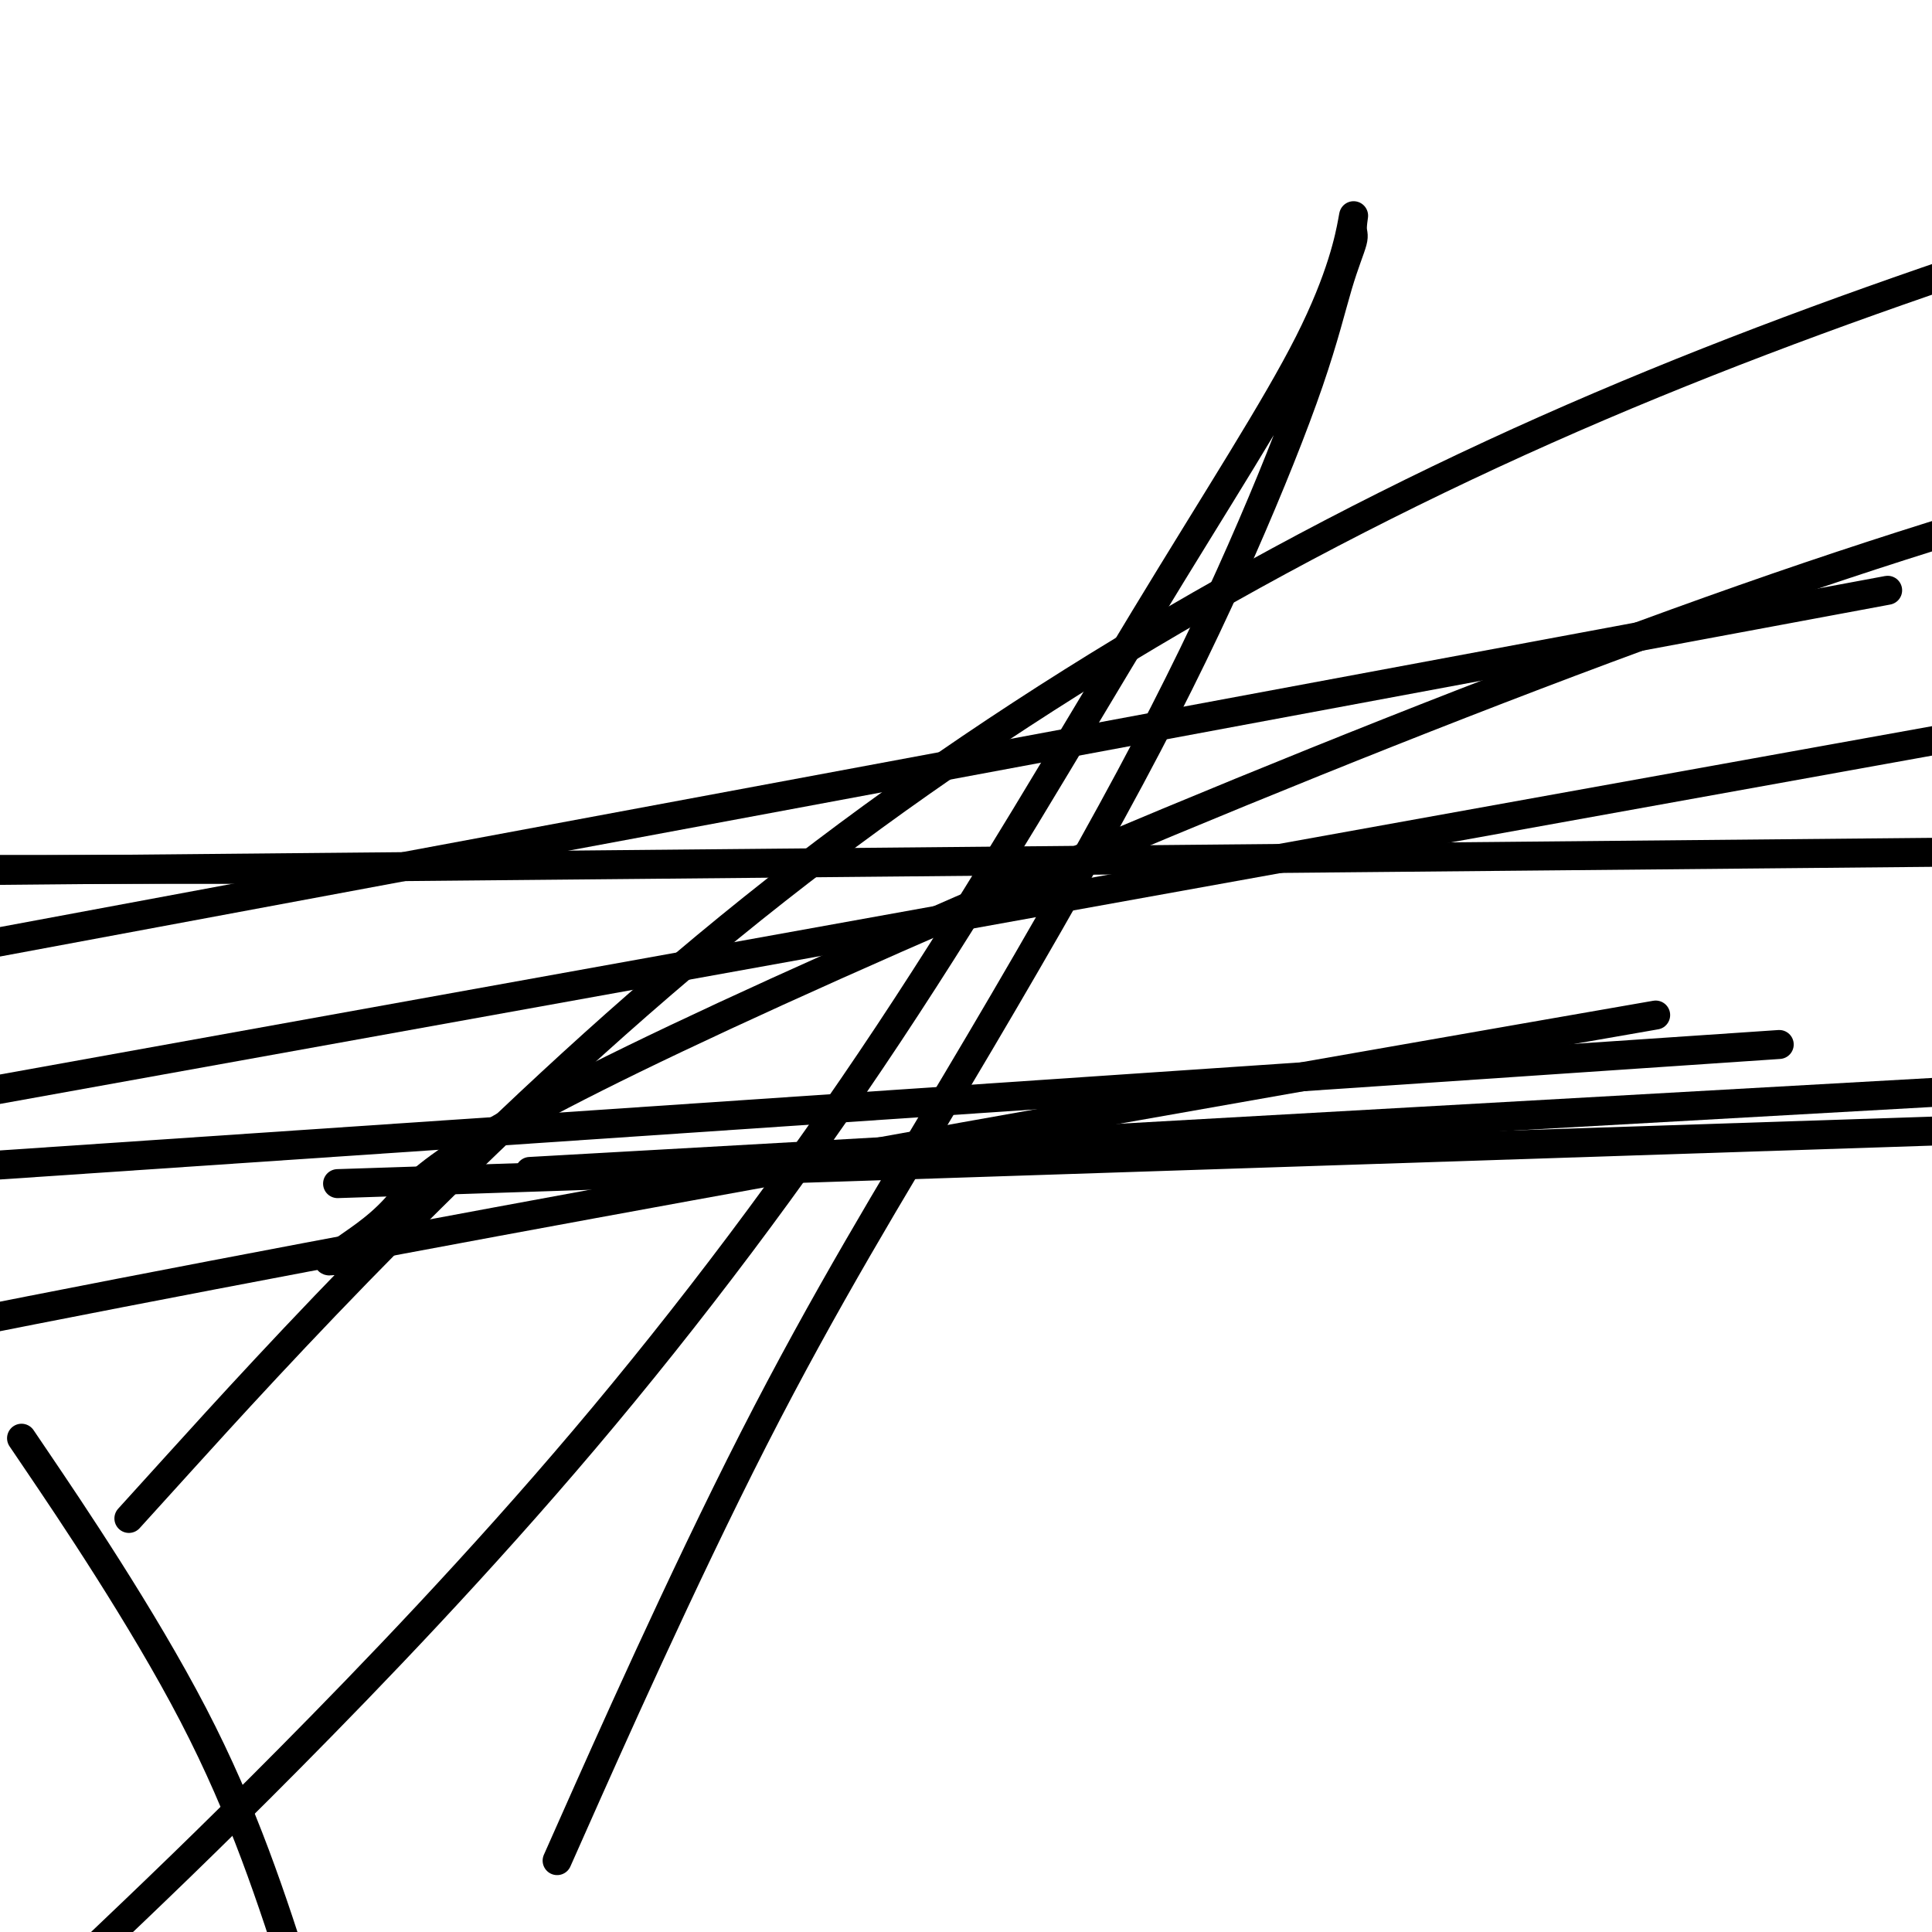
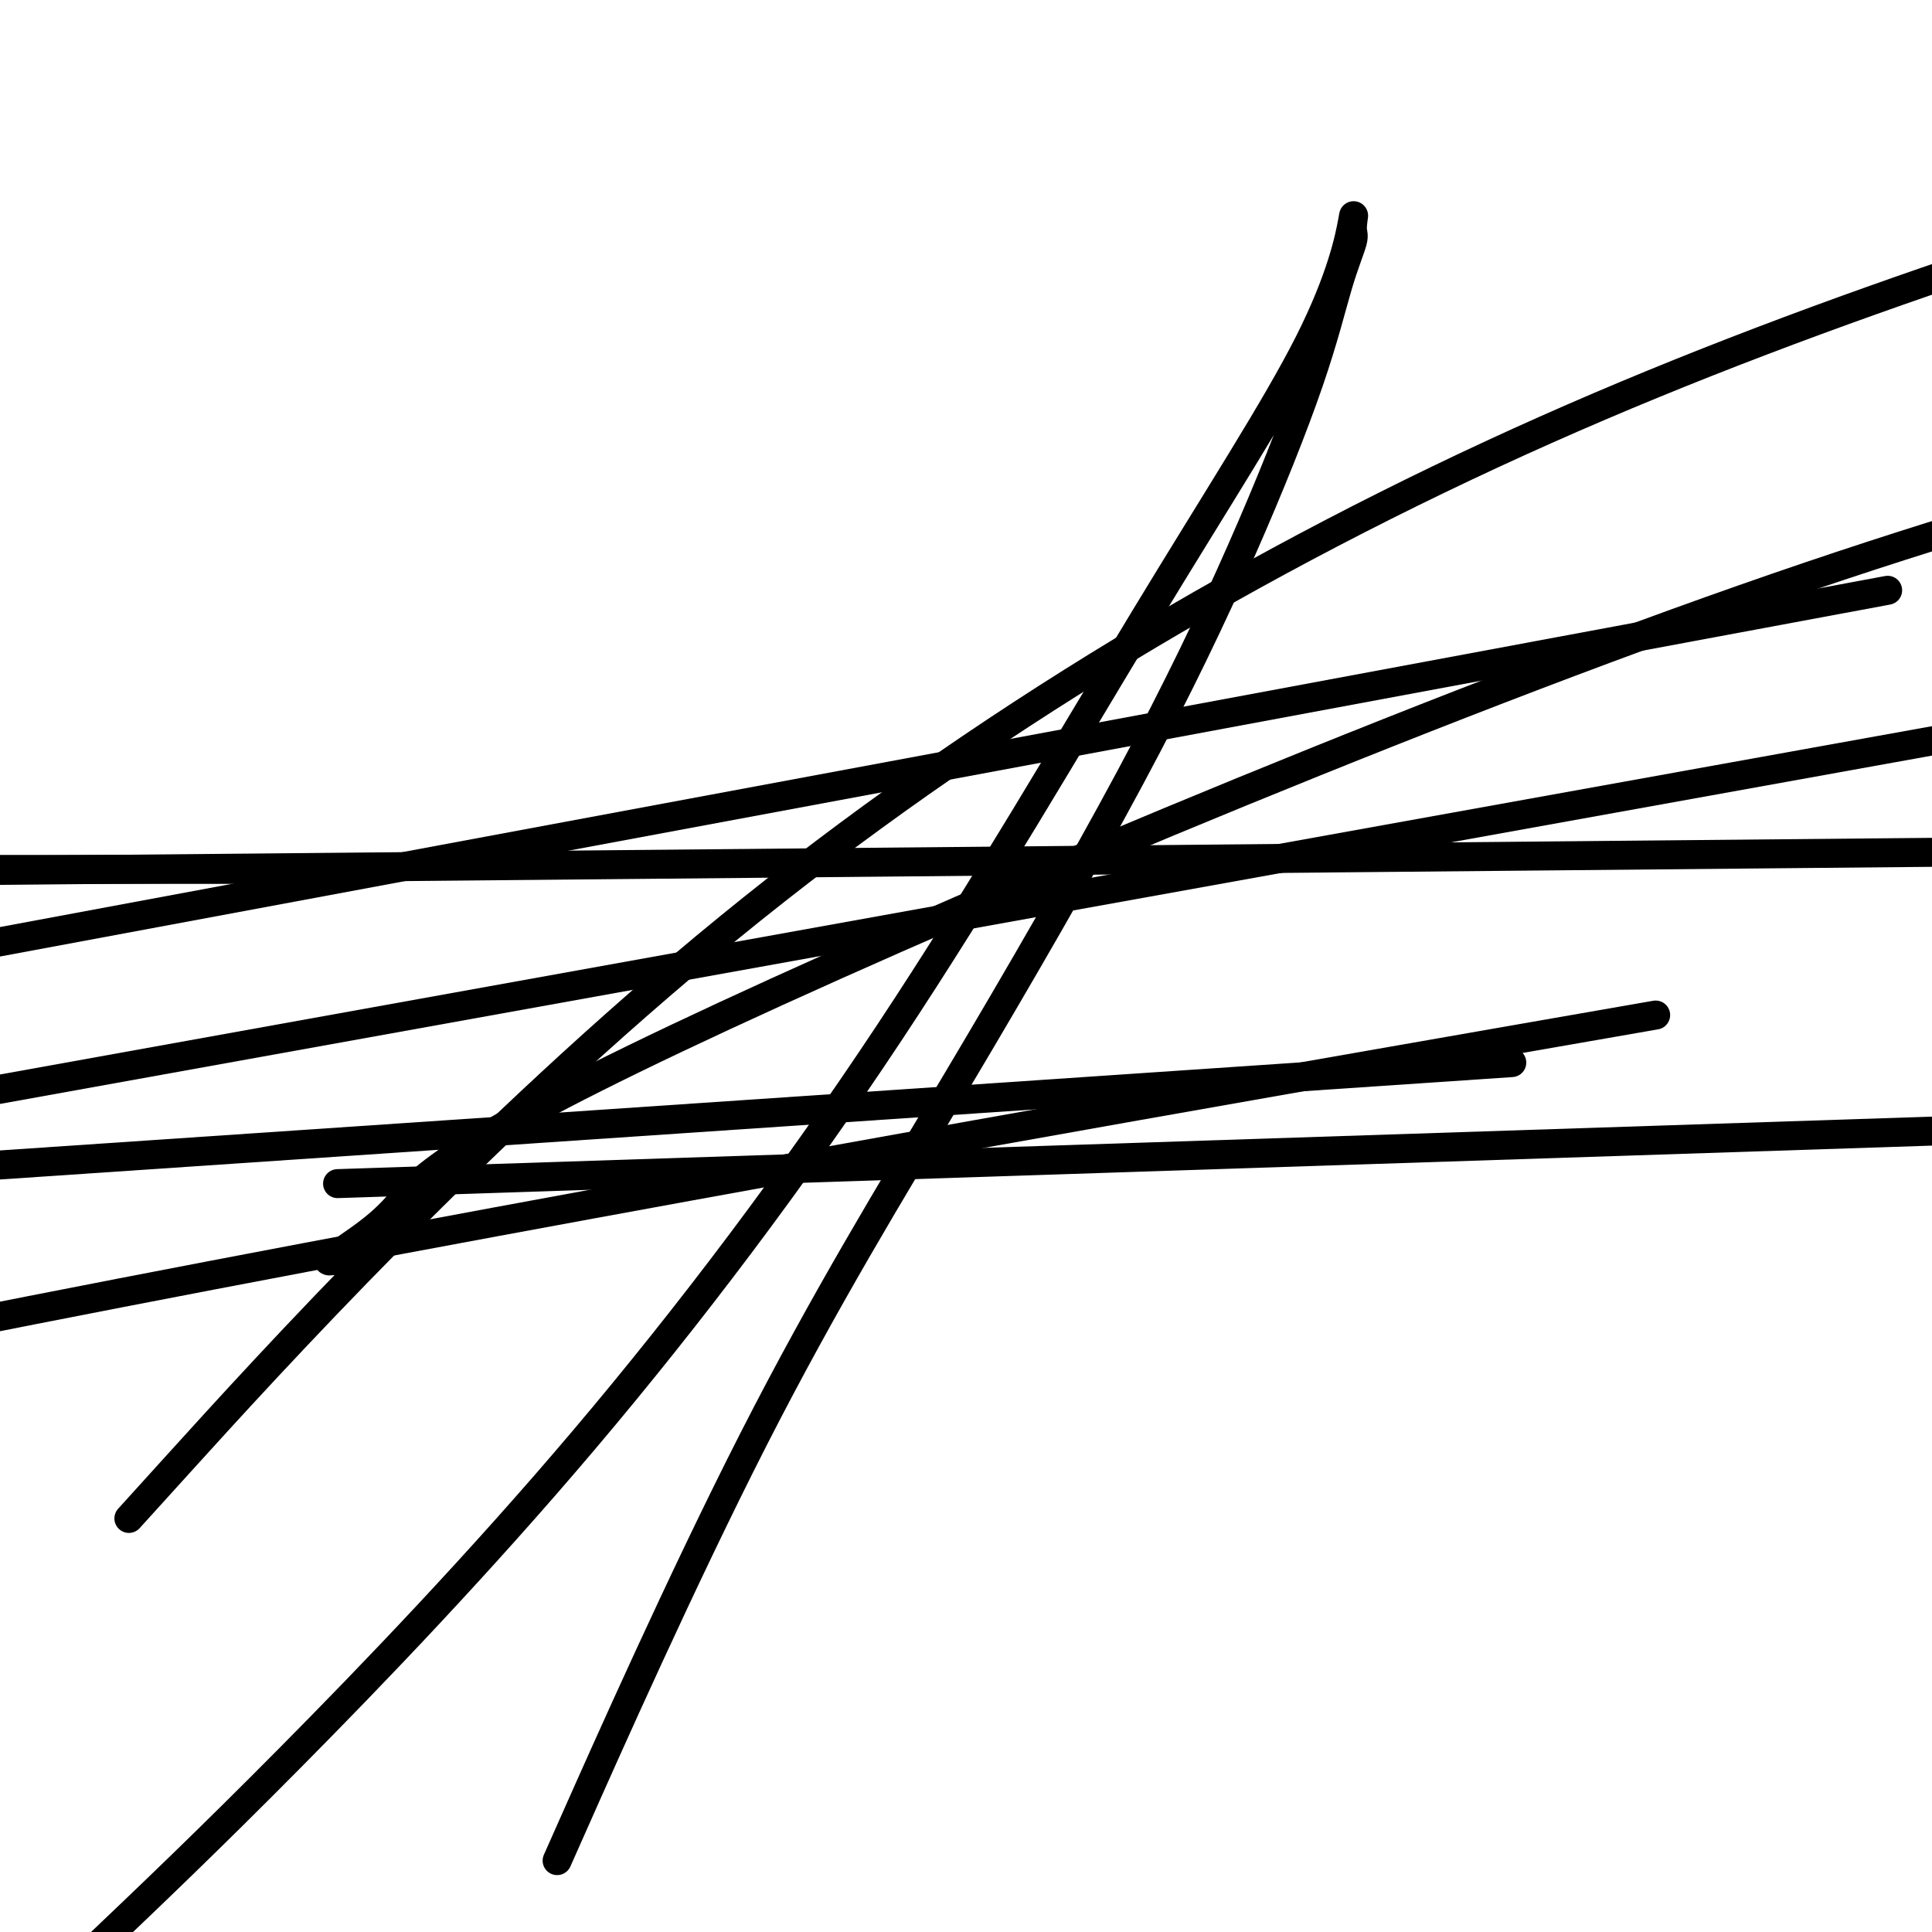
<svg xmlns="http://www.w3.org/2000/svg" viewBox="0 0 400 400" version="1.1">
  <g fill="none" stroke="#000000" stroke-width="6" stroke-linecap="round" stroke-linejoin="round">
    <path d="M68,260c-0.072,0.427 -0.145,0.854 0,1c0.145,0.146 0.506,0.010 1,0c0.494,-0.010 1.121,0.106 1,0c-0.121,-0.106 -0.991,-0.435 1,-2c1.991,-1.565 6.843,-4.368 11,-9c4.157,-4.632 7.619,-11.093 58,-35c50.381,-23.907 147.680,-65.259 221,-91c73.320,-25.741 122.660,-35.870 172,-46" />
    <path d="M349,130c36.250,-6.750 72.500,-13.500 0,0c-72.500,13.500 -253.750,47.250 -435,81" />
    <path d="M102,244c-27.833,0.917 -55.667,1.833 0,0c55.667,-1.833 194.833,-6.417 334,-11" />
-     <path d="M313,220c48.000,-3.250 96.000,-6.500 0,0c-96.000,6.500 -336.000,22.750 -576,39" />
-     <path d="M137,241c-23.667,1.333 -47.333,2.667 0,0c47.333,-2.667 165.667,-9.333 284,-16" />
+     <path d="M313,220c-96.000,6.500 -336.000,22.750 -576,39" />
    <path d="M53,180c14.250,0.000 28.500,0.000 0,0c-28.500,0.000 -99.750,0.000 -171,0" />
    <path d="M22,180c-35.667,0.333 -71.333,0.667 0,0c71.333,-0.667 249.667,-2.333 428,-4" />
    <path d="M315,215c24.089,-4.200 48.178,-8.400 0,0c-48.178,8.400 -168.622,29.400 -271,49c-102.378,19.600 -186.689,37.800 -271,56" />
-     <path d="M8,303c-3.067,-4.533 -6.133,-9.067 0,0c6.133,9.067 21.467,31.733 32,52c10.533,20.267 16.267,38.133 22,56" />
    <path d="M119,377c-3.166,7.129 -6.331,14.257 0,0c6.331,-14.257 22.160,-49.900 37,-79c14.840,-29.100 28.692,-51.656 42,-74c13.308,-22.344 26.071,-44.477 36,-63c9.929,-18.523 17.024,-33.435 23,-47c5.976,-13.565 10.834,-25.783 14,-35c3.166,-9.217 4.642,-15.434 6,-20c1.358,-4.566 2.599,-7.481 3,-9c0.401,-1.519 -0.037,-1.641 0,-3c0.037,-1.359 0.550,-3.956 0,-1c-0.550,2.956 -2.161,11.466 -9,25c-6.839,13.534 -18.904,32.093 -34,57c-15.096,24.907 -33.222,56.161 -53,86c-19.778,29.839 -41.210,58.264 -63,84c-21.790,25.736 -43.940,48.782 -61,66c-17.060,17.218 -29.030,28.609 -41,40" />
    <path d="M37,303c-8.940,9.863 -17.881,19.726 0,0c17.881,-19.726 62.583,-69.042 114,-111c51.417,-41.958 109.548,-76.560 169,-103c59.452,-26.440 120.226,-44.720 181,-63" />
    <path d="M380,157c34.667,-6.250 69.333,-12.500 0,0c-69.333,12.500 -242.667,43.750 -416,75" />
  </g>
</svg>